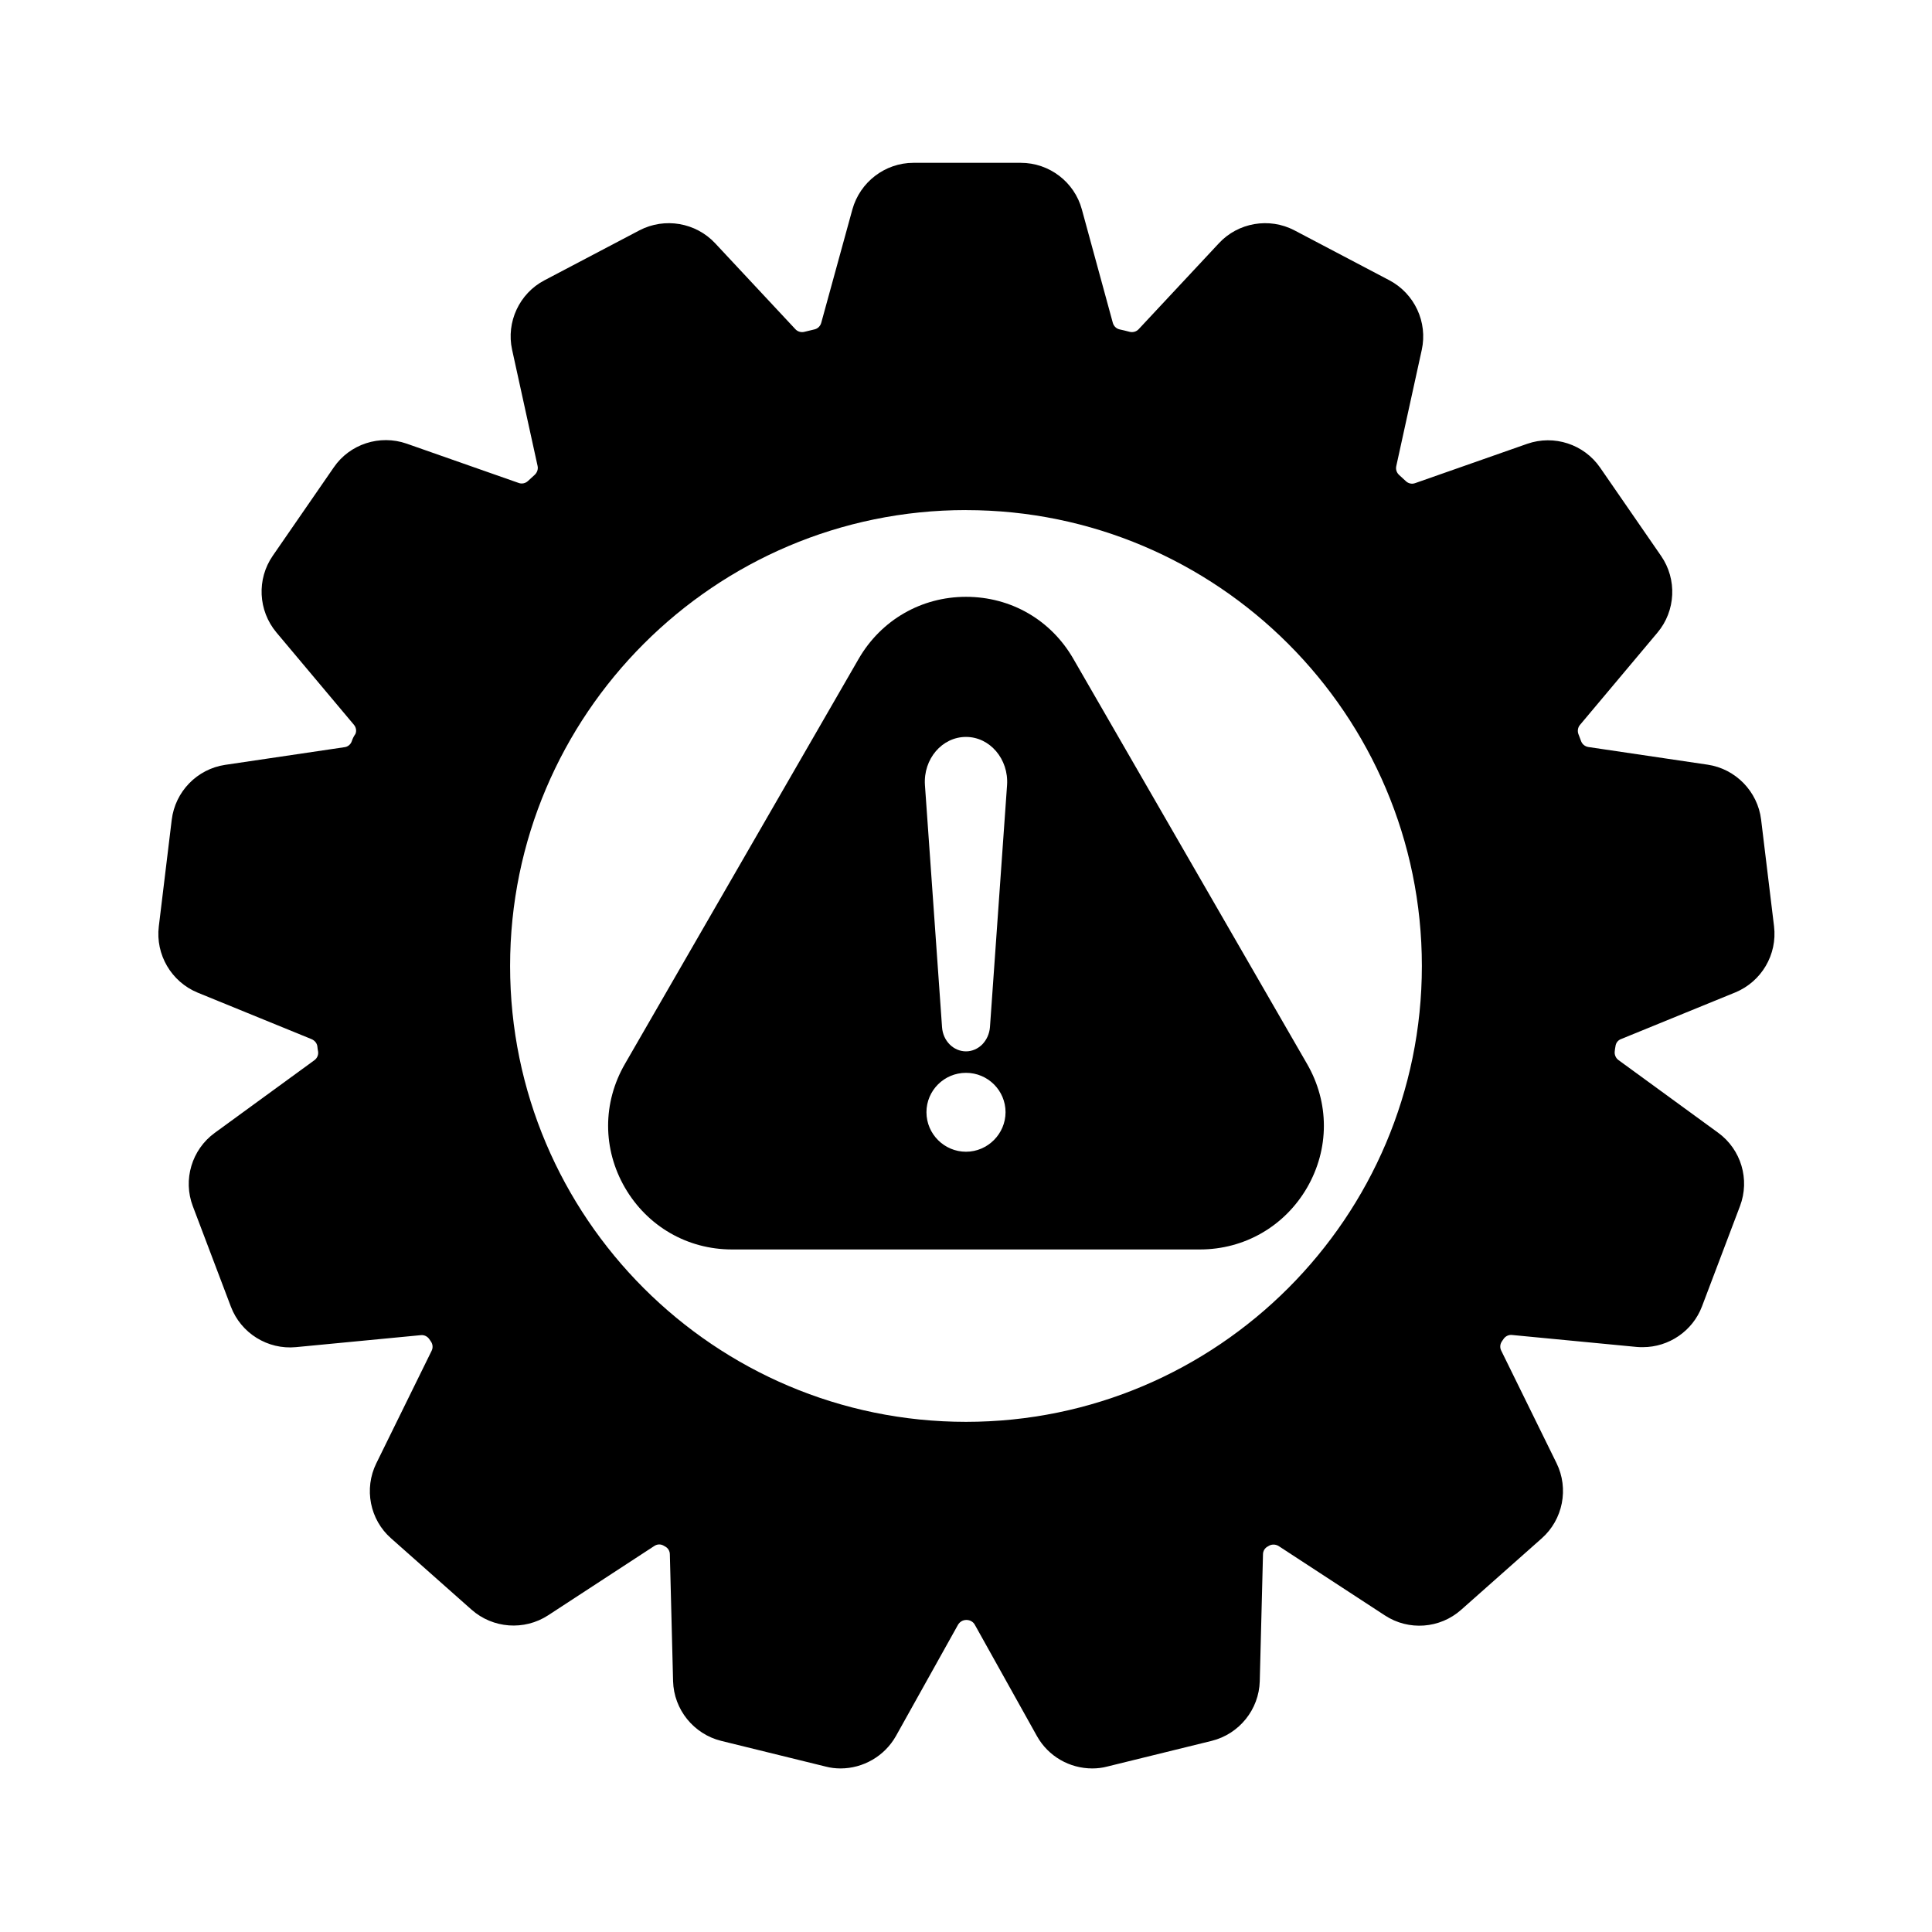
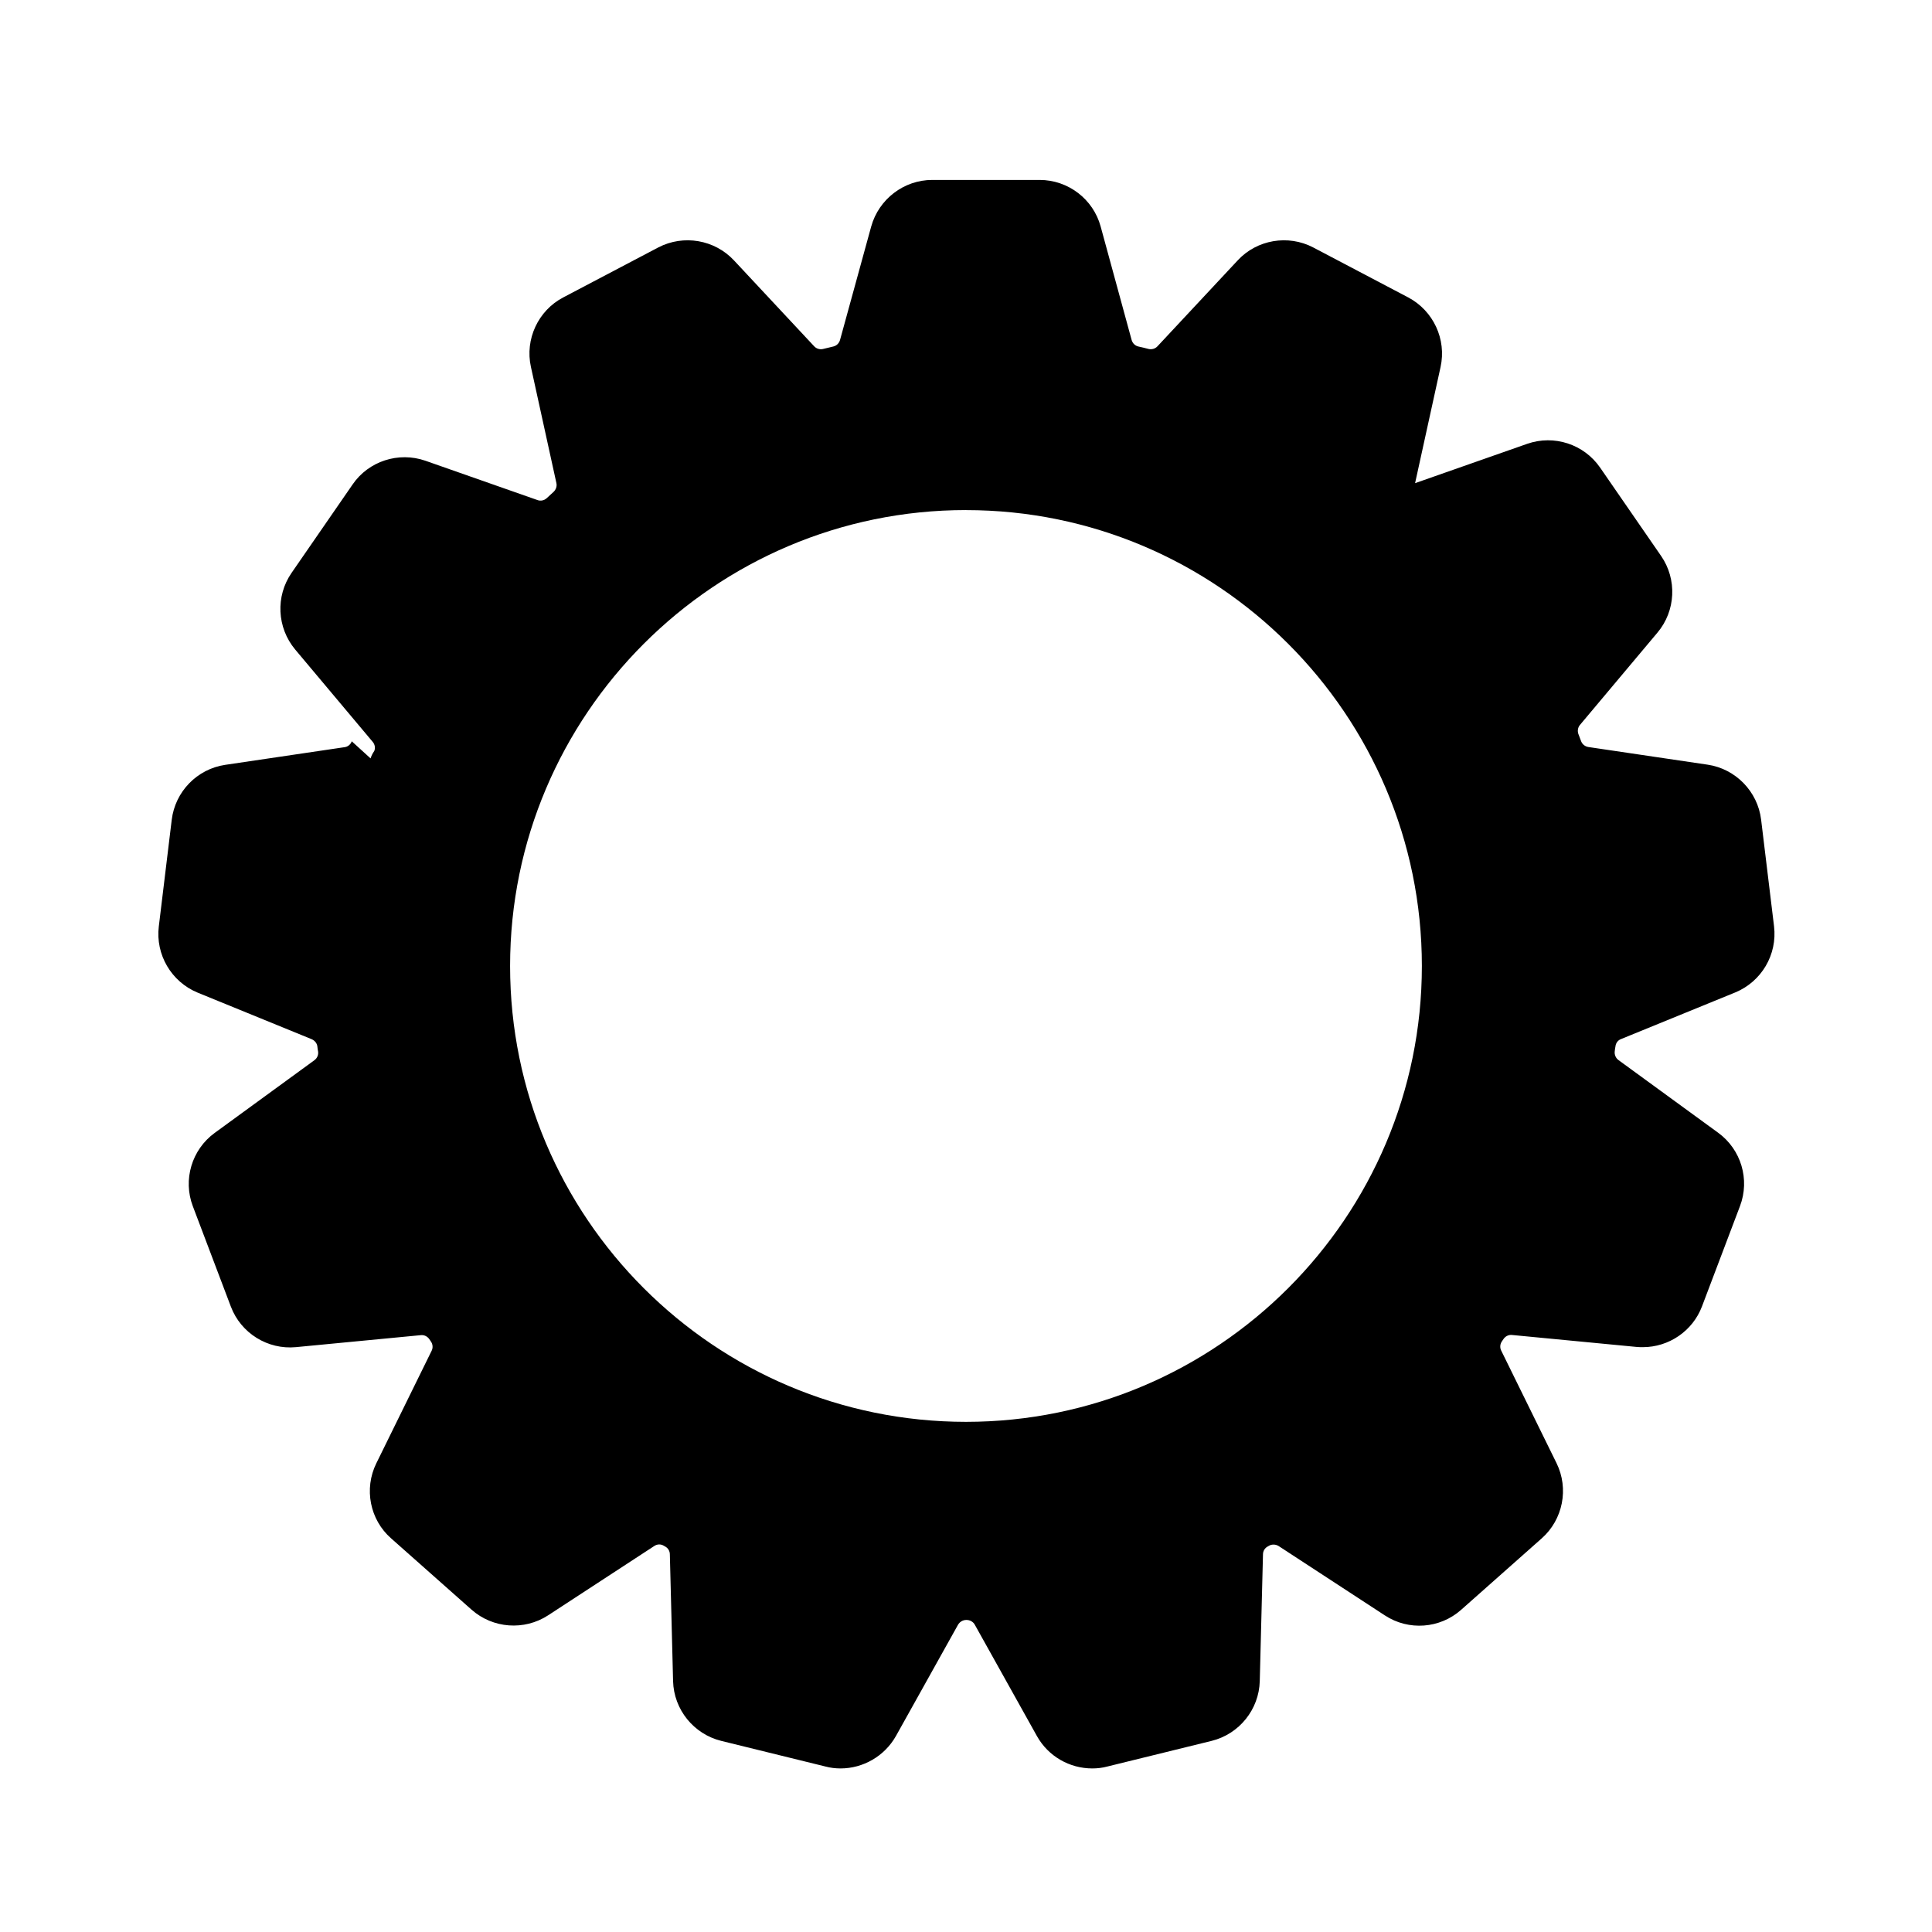
<svg xmlns="http://www.w3.org/2000/svg" fill="#000000" width="800px" height="800px" version="1.1" viewBox="144 144 512 512">
  <g>
-     <path d="m237.22 340.45c-0.301 0.855-1.059 1.461-1.914 1.562l-31.641 4.684c-7.457 1.109-13.25 7.106-14.156 14.559l-3.426 28.266c-0.906 7.457 3.324 14.66 10.277 17.531l30.23 12.344c0.805 0.352 1.41 1.059 1.512 1.914 0.051 0.453 0.102 0.957 0.203 1.41 0.102 0.855-0.25 1.715-1.008 2.266l-26.398 19.246c-6.098 4.434-8.465 12.445-5.793 19.445l10.078 26.602c2.672 7.055 9.773 11.438 17.23 10.73l33.102-3.176c0.855-0.102 1.715 0.301 2.215 1.008 0.152 0.203 0.301 0.453 0.453 0.656 0.504 0.707 0.605 1.664 0.203 2.469l-14.66 29.824c-3.324 6.75-1.715 14.965 3.93 19.902l21.312 18.895c5.644 4.988 13.957 5.594 20.254 1.512l28.164-18.391c0.754-0.504 1.664-0.555 2.469-0.102l0.352 0.203c0.805 0.402 1.309 1.211 1.309 2.117l0.855 33.605c0.203 7.508 5.441 14.008 12.746 15.82l27.66 6.801c1.309 0.352 2.672 0.504 3.981 0.504 5.945 0 11.637-3.223 14.66-8.566l16.473-29.523c0.453-0.754 1.258-1.258 2.168-1.258h0.102c0.906 0 1.762 0.504 2.168 1.258l16.473 29.523c3.023 5.391 8.664 8.566 14.66 8.566 1.309 0 2.672-0.152 3.981-0.504l27.66-6.801c7.305-1.812 12.543-8.312 12.746-15.82l0.855-33.605c0-0.906 0.504-1.715 1.309-2.117l0.352-0.203c0.754-0.402 1.715-0.352 2.469 0.102l28.164 18.391c6.297 4.133 14.609 3.527 20.254-1.512l21.312-18.895c5.644-4.988 7.254-13.199 3.93-19.949l-14.66-29.824c-0.402-0.805-0.301-1.762 0.203-2.469 0.152-0.203 0.301-0.453 0.453-0.656 0.504-0.707 1.359-1.109 2.215-1.008l33.102 3.176c0.555 0.051 1.059 0.051 1.562 0.051 6.902 0 13.199-4.281 15.668-10.781l10.078-26.602c2.672-7.055 0.301-15.012-5.793-19.445l-26.398-19.246c-0.707-0.504-1.109-1.41-1.008-2.266 0.051-0.453 0.102-0.957 0.203-1.41 0.102-0.855 0.656-1.613 1.512-1.914l30.23-12.344c6.953-2.871 11.184-10.027 10.277-17.531l-3.426-28.266c-0.906-7.457-6.75-13.453-14.156-14.559l-31.641-4.684c-0.906-0.152-1.613-0.754-1.914-1.562-0.25-0.605-0.453-1.258-0.707-1.863-0.301-0.805-0.152-1.762 0.402-2.418l20.555-24.484c4.836-5.742 5.238-14.105 0.957-20.305l-16.172-23.426c-4.281-6.195-12.191-8.766-19.297-6.297l-29.727 10.43c-0.855 0.301-1.762 0.102-2.418-0.504-0.605-0.555-1.211-1.109-1.812-1.664-0.656-0.605-0.957-1.461-0.754-2.367l6.75-30.781c1.613-7.356-1.914-14.914-8.566-18.438l-25.191-13.25c-6.648-3.477-14.914-2.066-20 3.426l-21.262 22.773c-0.605 0.656-1.512 0.906-2.367 0.707-0.906-0.25-1.812-0.453-2.719-0.656-0.855-0.203-1.512-0.855-1.762-1.715l-8.211-30.078c-1.965-7.254-8.613-12.344-16.172-12.344h-28.465c-7.508 0-14.156 5.09-16.172 12.344l-8.262 30.078c-0.25 0.855-0.906 1.512-1.762 1.715-0.906 0.203-1.812 0.453-2.719 0.656-0.855 0.203-1.762-0.051-2.367-0.707l-21.262-22.773c-5.141-5.492-13.352-6.902-20.051-3.426l-25.191 13.25c-6.648 3.477-10.176 11.082-8.566 18.391l6.75 30.781c0.203 0.855-0.102 1.762-0.754 2.367-0.605 0.555-1.211 1.109-1.812 1.664-0.656 0.605-1.613 0.805-2.418 0.504l-29.727-10.43c-7.106-2.469-15.062 0.102-19.297 6.297l-16.172 23.426c-4.281 6.195-3.879 14.508 0.957 20.305l20.555 24.484c0.555 0.656 0.754 1.613 0.402 2.418-0.523 0.746-0.777 1.352-0.977 1.957zm162.78-61.266c66.605 0 120.81 54.211 120.81 120.81 0 66.605-54.211 120.81-120.81 120.81-66.605 0.004-120.82-54.156-120.82-120.81 0-66.605 54.211-120.82 120.82-120.82z" />
-     <path d="m337.98 475.12h123.99c11.84 0 22.469-6.144 28.414-16.375 5.945-10.277 5.945-22.52 0-32.797l-61.969-107.41c-5.945-10.277-16.523-16.375-28.414-16.375-11.84 0-22.469 6.144-28.414 16.375l-61.973 107.41c-5.945 10.277-5.945 22.52 0 32.797 5.945 10.227 16.527 16.375 28.367 16.375zm62.02-25.898c-5.742 0-10.48-4.684-10.48-10.48 0-5.742 4.684-10.43 10.48-10.43 5.793 0 10.48 4.684 10.48 10.43-0.004 5.746-4.738 10.48-10.48 10.48zm0-109.93c6.348 0 11.336 5.894 10.883 12.746l-4.535 64.184c-0.152 1.812-0.906 3.375-2.016 4.535-1.16 1.16-2.672 1.863-4.332 1.863-3.324 0-6.098-2.769-6.348-6.398l-4.535-64.184c-0.453-6.902 4.535-12.746 10.883-12.746z" />
+     <path d="m237.22 340.45c-0.301 0.855-1.059 1.461-1.914 1.562l-31.641 4.684c-7.457 1.109-13.25 7.106-14.156 14.559l-3.426 28.266c-0.906 7.457 3.324 14.66 10.277 17.531l30.23 12.344c0.805 0.352 1.41 1.059 1.512 1.914 0.051 0.453 0.102 0.957 0.203 1.41 0.102 0.855-0.25 1.715-1.008 2.266l-26.398 19.246c-6.098 4.434-8.465 12.445-5.793 19.445l10.078 26.602c2.672 7.055 9.773 11.438 17.23 10.73l33.102-3.176c0.855-0.102 1.715 0.301 2.215 1.008 0.152 0.203 0.301 0.453 0.453 0.656 0.504 0.707 0.605 1.664 0.203 2.469l-14.66 29.824c-3.324 6.75-1.715 14.965 3.93 19.902l21.312 18.895c5.644 4.988 13.957 5.594 20.254 1.512l28.164-18.391c0.754-0.504 1.664-0.555 2.469-0.102l0.352 0.203c0.805 0.402 1.309 1.211 1.309 2.117l0.855 33.605c0.203 7.508 5.441 14.008 12.746 15.82l27.66 6.801c1.309 0.352 2.672 0.504 3.981 0.504 5.945 0 11.637-3.223 14.66-8.566l16.473-29.523c0.453-0.754 1.258-1.258 2.168-1.258h0.102c0.906 0 1.762 0.504 2.168 1.258l16.473 29.523c3.023 5.391 8.664 8.566 14.66 8.566 1.309 0 2.672-0.152 3.981-0.504l27.66-6.801c7.305-1.812 12.543-8.312 12.746-15.82l0.855-33.605c0-0.906 0.504-1.715 1.309-2.117l0.352-0.203c0.754-0.402 1.715-0.352 2.469 0.102l28.164 18.391c6.297 4.133 14.609 3.527 20.254-1.512l21.312-18.895c5.644-4.988 7.254-13.199 3.93-19.949l-14.66-29.824c-0.402-0.805-0.301-1.762 0.203-2.469 0.152-0.203 0.301-0.453 0.453-0.656 0.504-0.707 1.359-1.109 2.215-1.008l33.102 3.176c0.555 0.051 1.059 0.051 1.562 0.051 6.902 0 13.199-4.281 15.668-10.781l10.078-26.602c2.672-7.055 0.301-15.012-5.793-19.445l-26.398-19.246c-0.707-0.504-1.109-1.41-1.008-2.266 0.051-0.453 0.102-0.957 0.203-1.41 0.102-0.855 0.656-1.613 1.512-1.914l30.23-12.344c6.953-2.871 11.184-10.027 10.277-17.531l-3.426-28.266c-0.906-7.457-6.75-13.453-14.156-14.559l-31.641-4.684c-0.906-0.152-1.613-0.754-1.914-1.562-0.25-0.605-0.453-1.258-0.707-1.863-0.301-0.805-0.152-1.762 0.402-2.418l20.555-24.484c4.836-5.742 5.238-14.105 0.957-20.305l-16.172-23.426c-4.281-6.195-12.191-8.766-19.297-6.297l-29.727 10.43l6.75-30.781c1.613-7.356-1.914-14.914-8.566-18.438l-25.191-13.25c-6.648-3.477-14.914-2.066-20 3.426l-21.262 22.773c-0.605 0.656-1.512 0.906-2.367 0.707-0.906-0.25-1.812-0.453-2.719-0.656-0.855-0.203-1.512-0.855-1.762-1.715l-8.211-30.078c-1.965-7.254-8.613-12.344-16.172-12.344h-28.465c-7.508 0-14.156 5.09-16.172 12.344l-8.262 30.078c-0.25 0.855-0.906 1.512-1.762 1.715-0.906 0.203-1.812 0.453-2.719 0.656-0.855 0.203-1.762-0.051-2.367-0.707l-21.262-22.773c-5.141-5.492-13.352-6.902-20.051-3.426l-25.191 13.25c-6.648 3.477-10.176 11.082-8.566 18.391l6.75 30.781c0.203 0.855-0.102 1.762-0.754 2.367-0.605 0.555-1.211 1.109-1.812 1.664-0.656 0.605-1.613 0.805-2.418 0.504l-29.727-10.43c-7.106-2.469-15.062 0.102-19.297 6.297l-16.172 23.426c-4.281 6.195-3.879 14.508 0.957 20.305l20.555 24.484c0.555 0.656 0.754 1.613 0.402 2.418-0.523 0.746-0.777 1.352-0.977 1.957zm162.78-61.266c66.605 0 120.81 54.211 120.81 120.81 0 66.605-54.211 120.81-120.81 120.81-66.605 0.004-120.82-54.156-120.82-120.81 0-66.605 54.211-120.82 120.82-120.82z" />
  </g>
</svg>